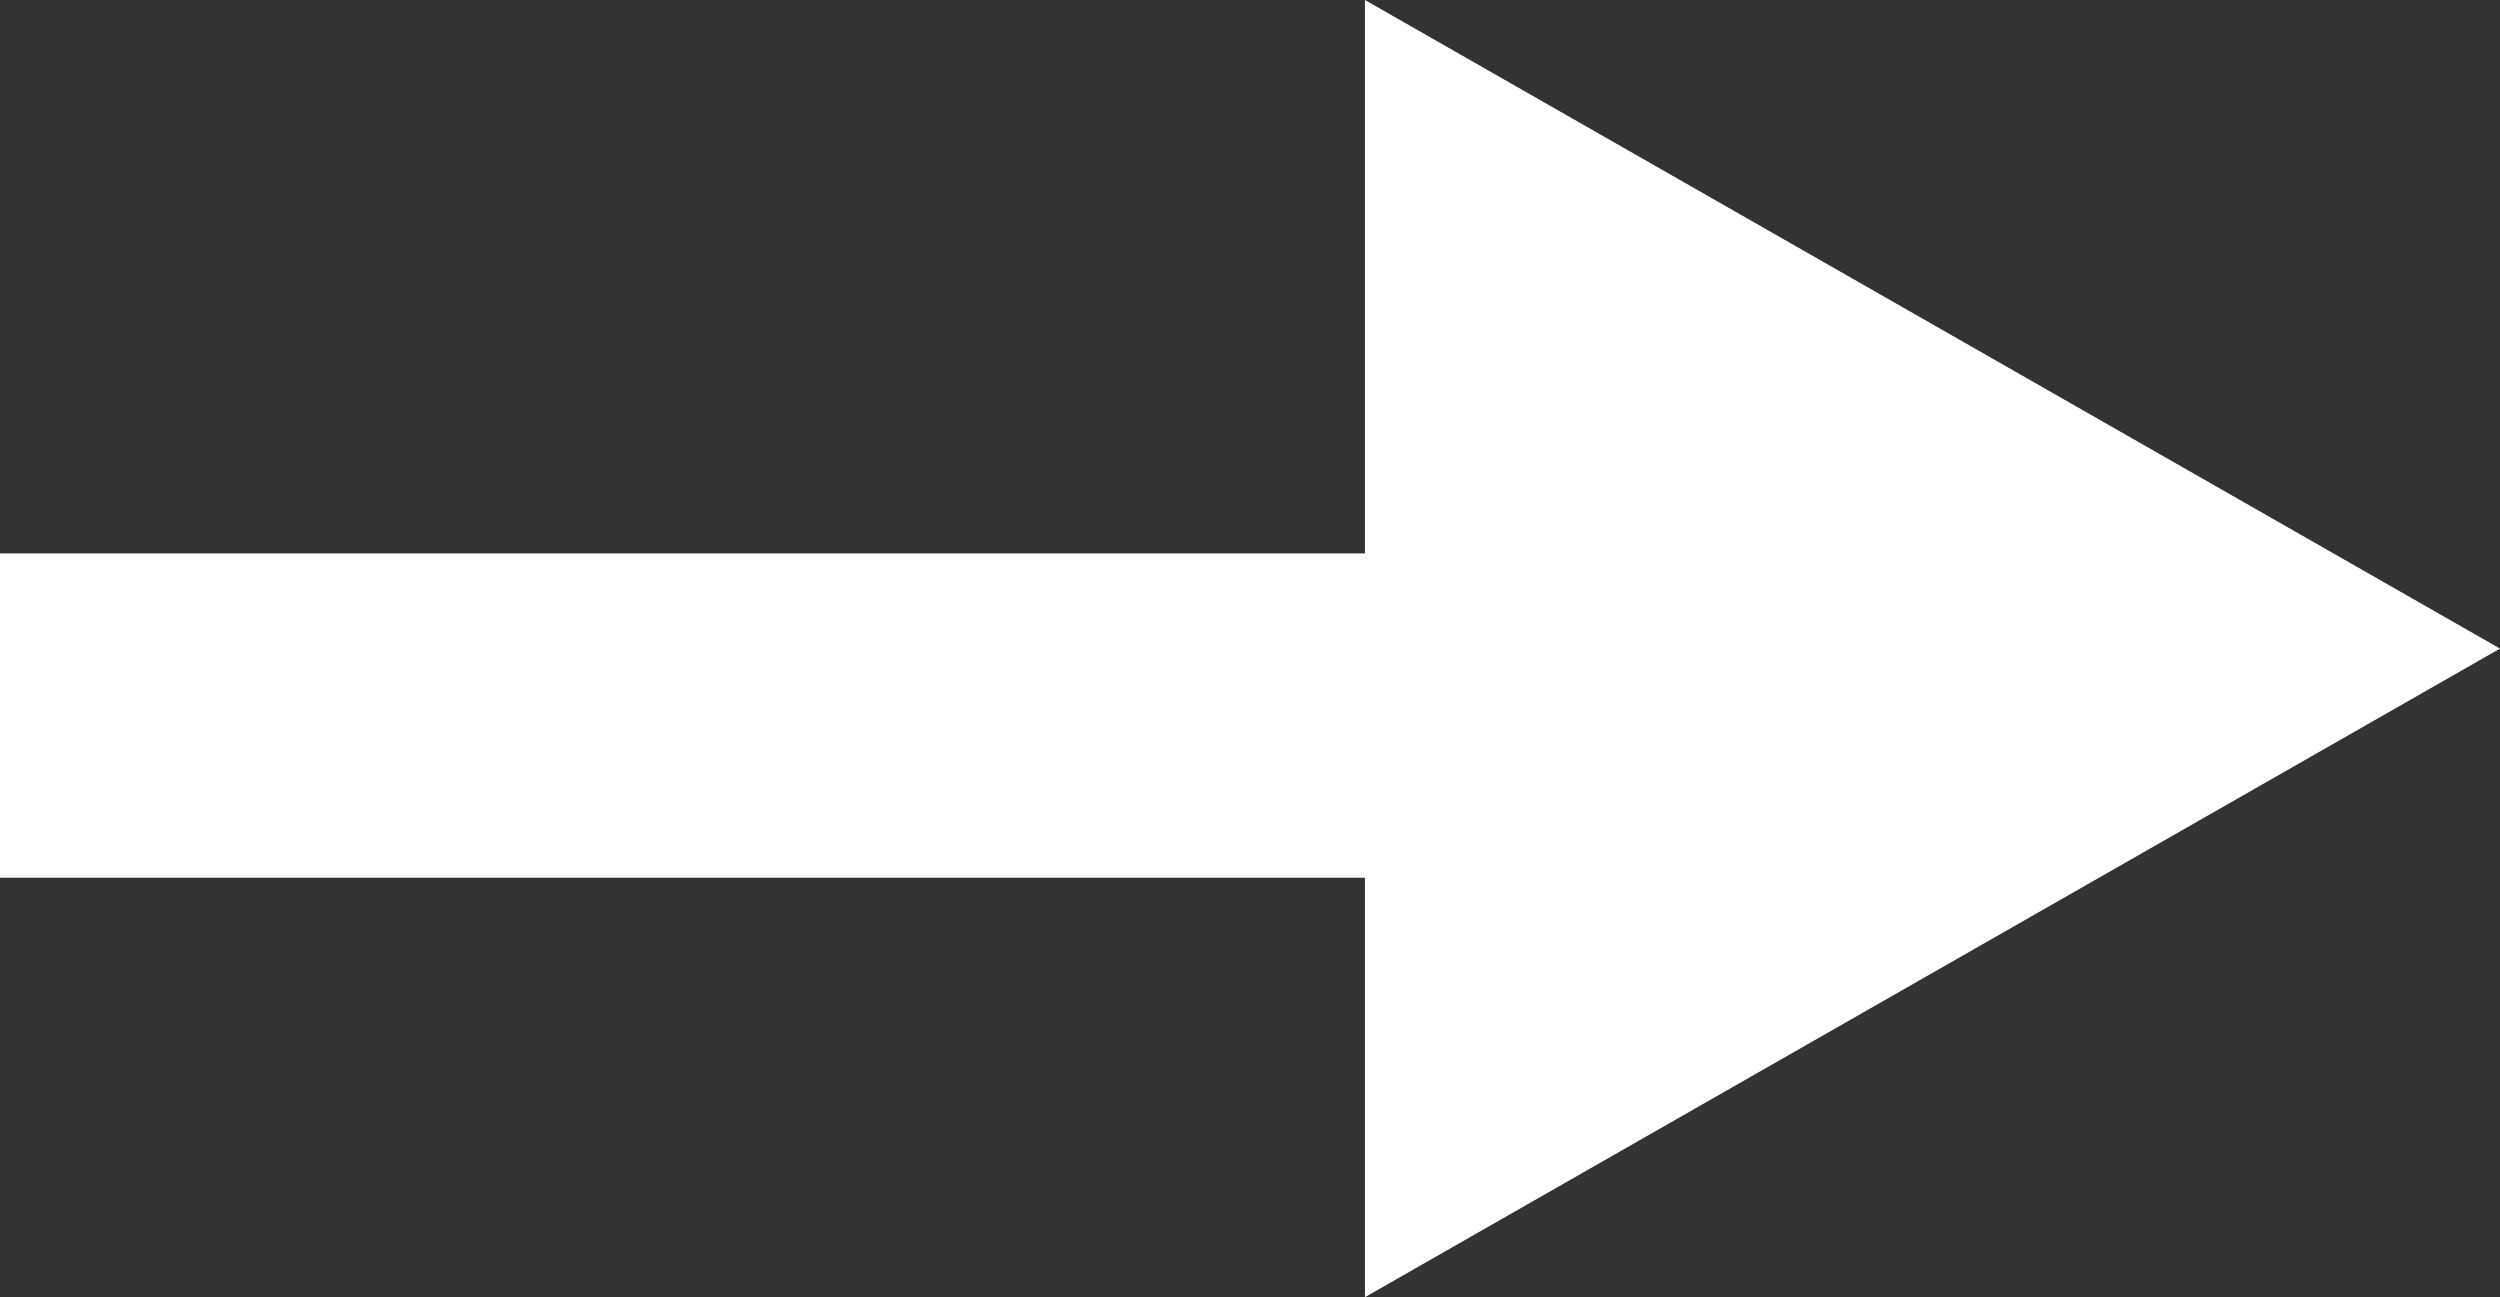
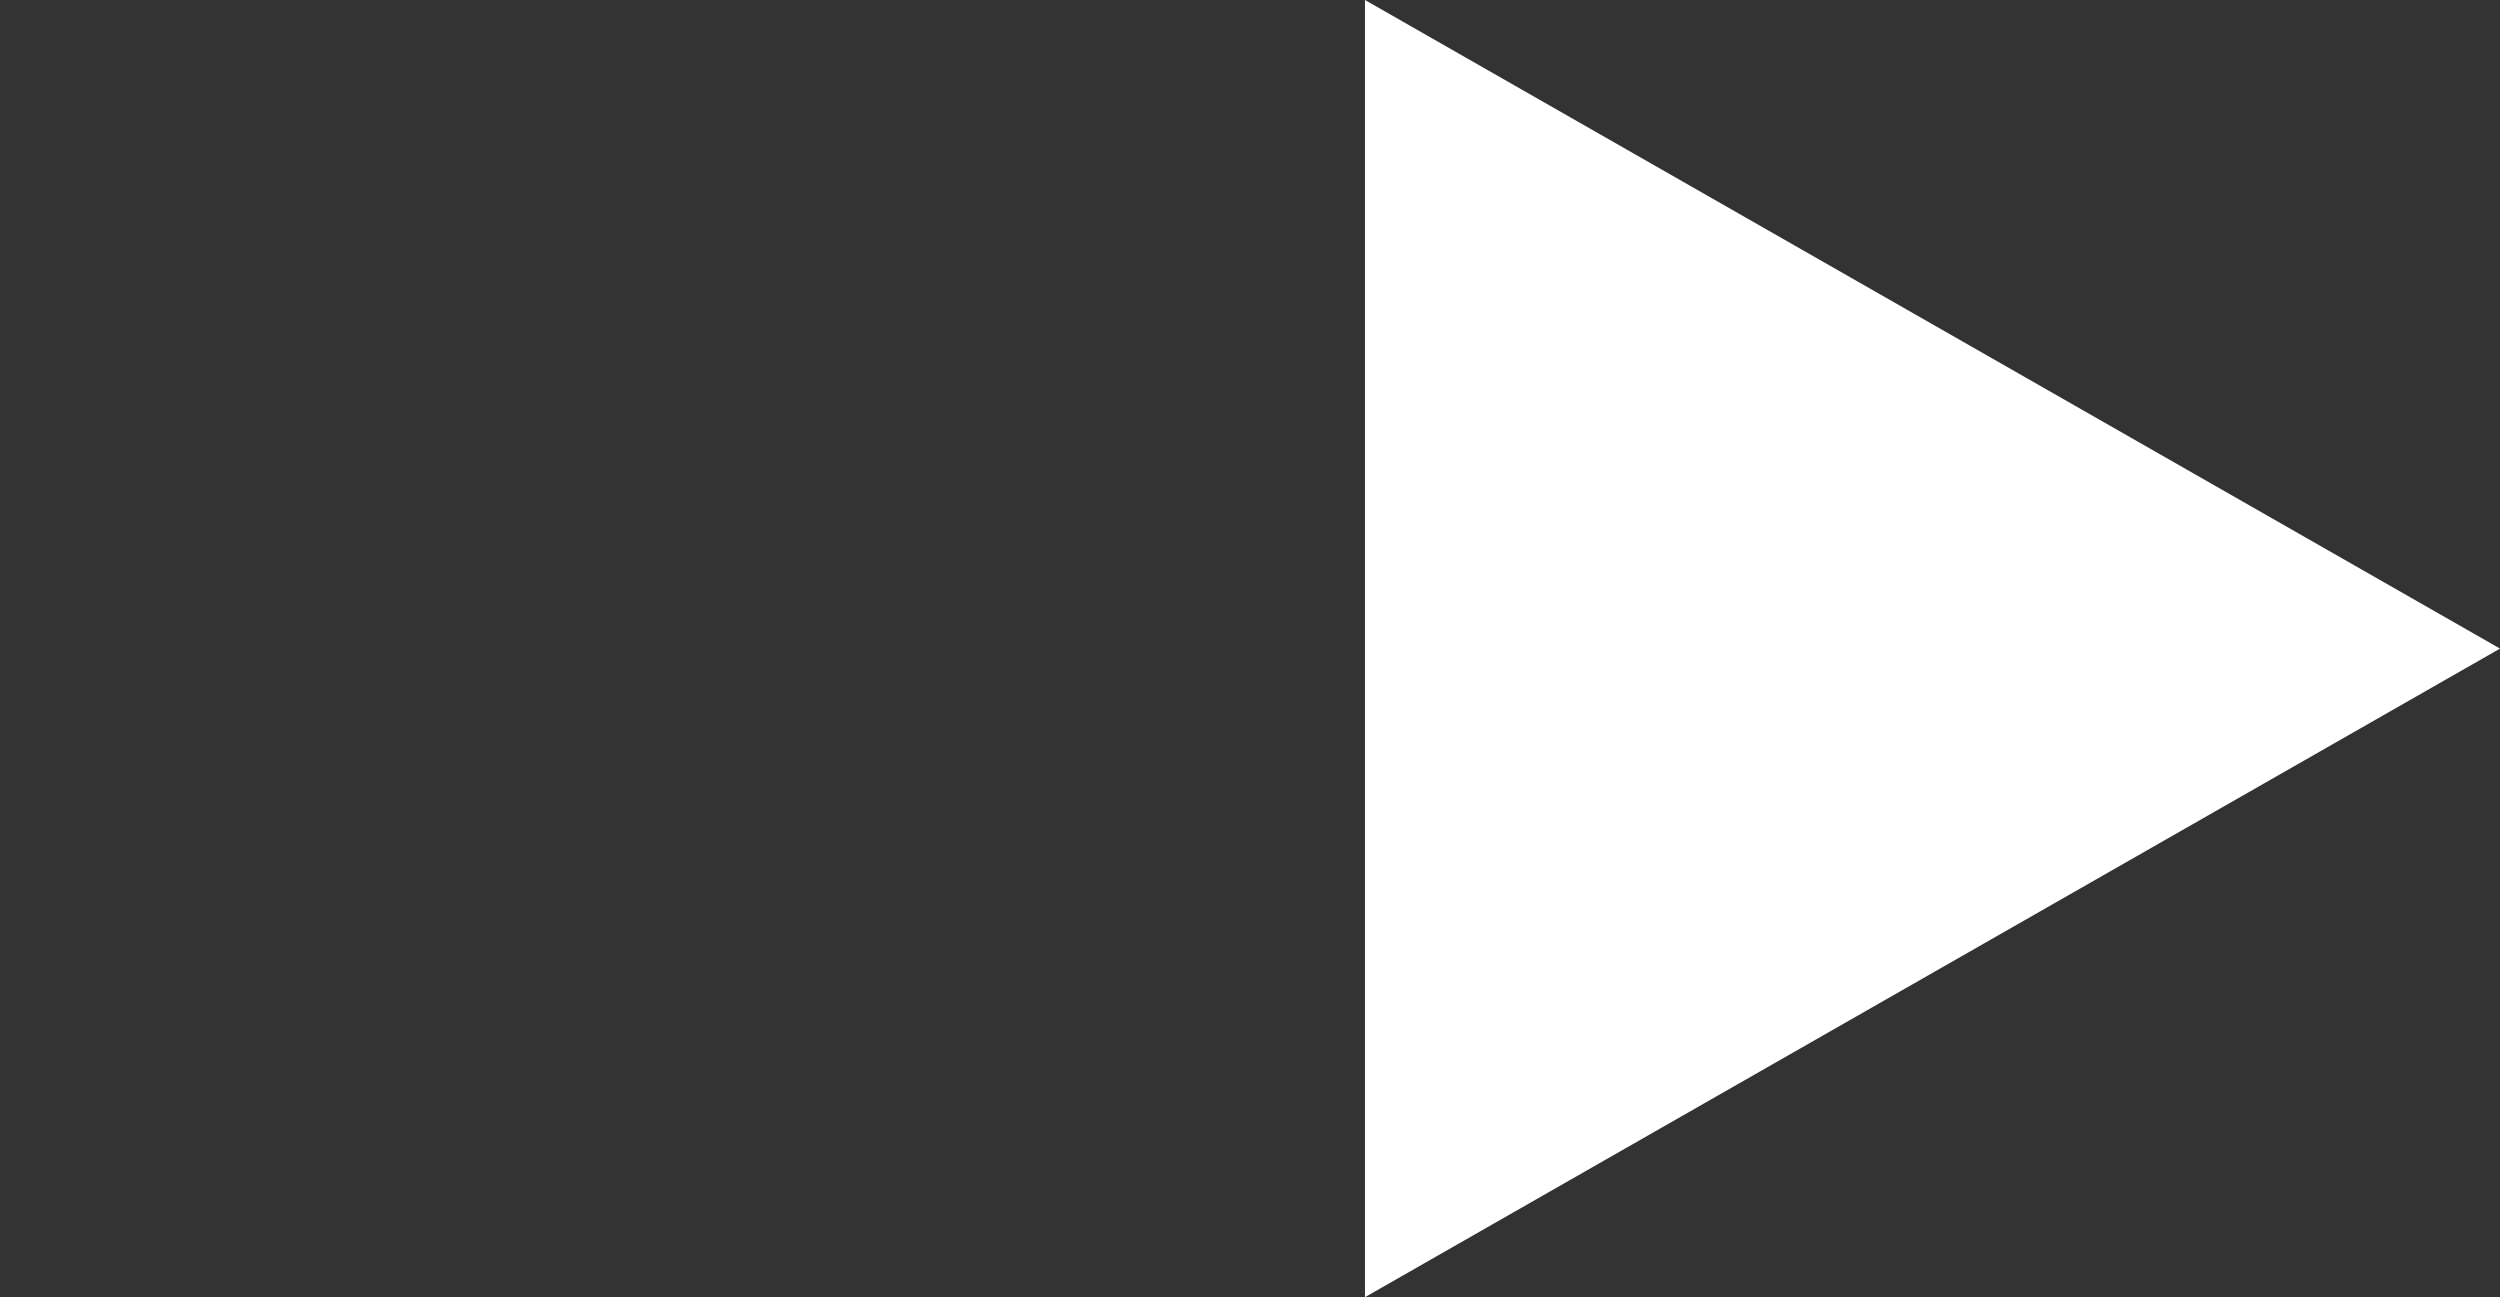
<svg xmlns="http://www.w3.org/2000/svg" id="Group_1987" data-name="Group 1987" width="15.418" height="8" viewBox="0 0 15.418 8">
  <rect x="0" y="0" width="15.418" height="8" fill="#333333" stroke="none" />
  <path id="Polygon_1" data-name="Polygon 1" d="M4,0,8,7H0Z" transform="translate(15.418) rotate(90)" fill="#fff" />
-   <line id="Line_83" data-name="Line 83" x2="11.777" transform="translate(0 4.413)" fill="none" stroke="#fff" stroke-width="2" />
</svg>